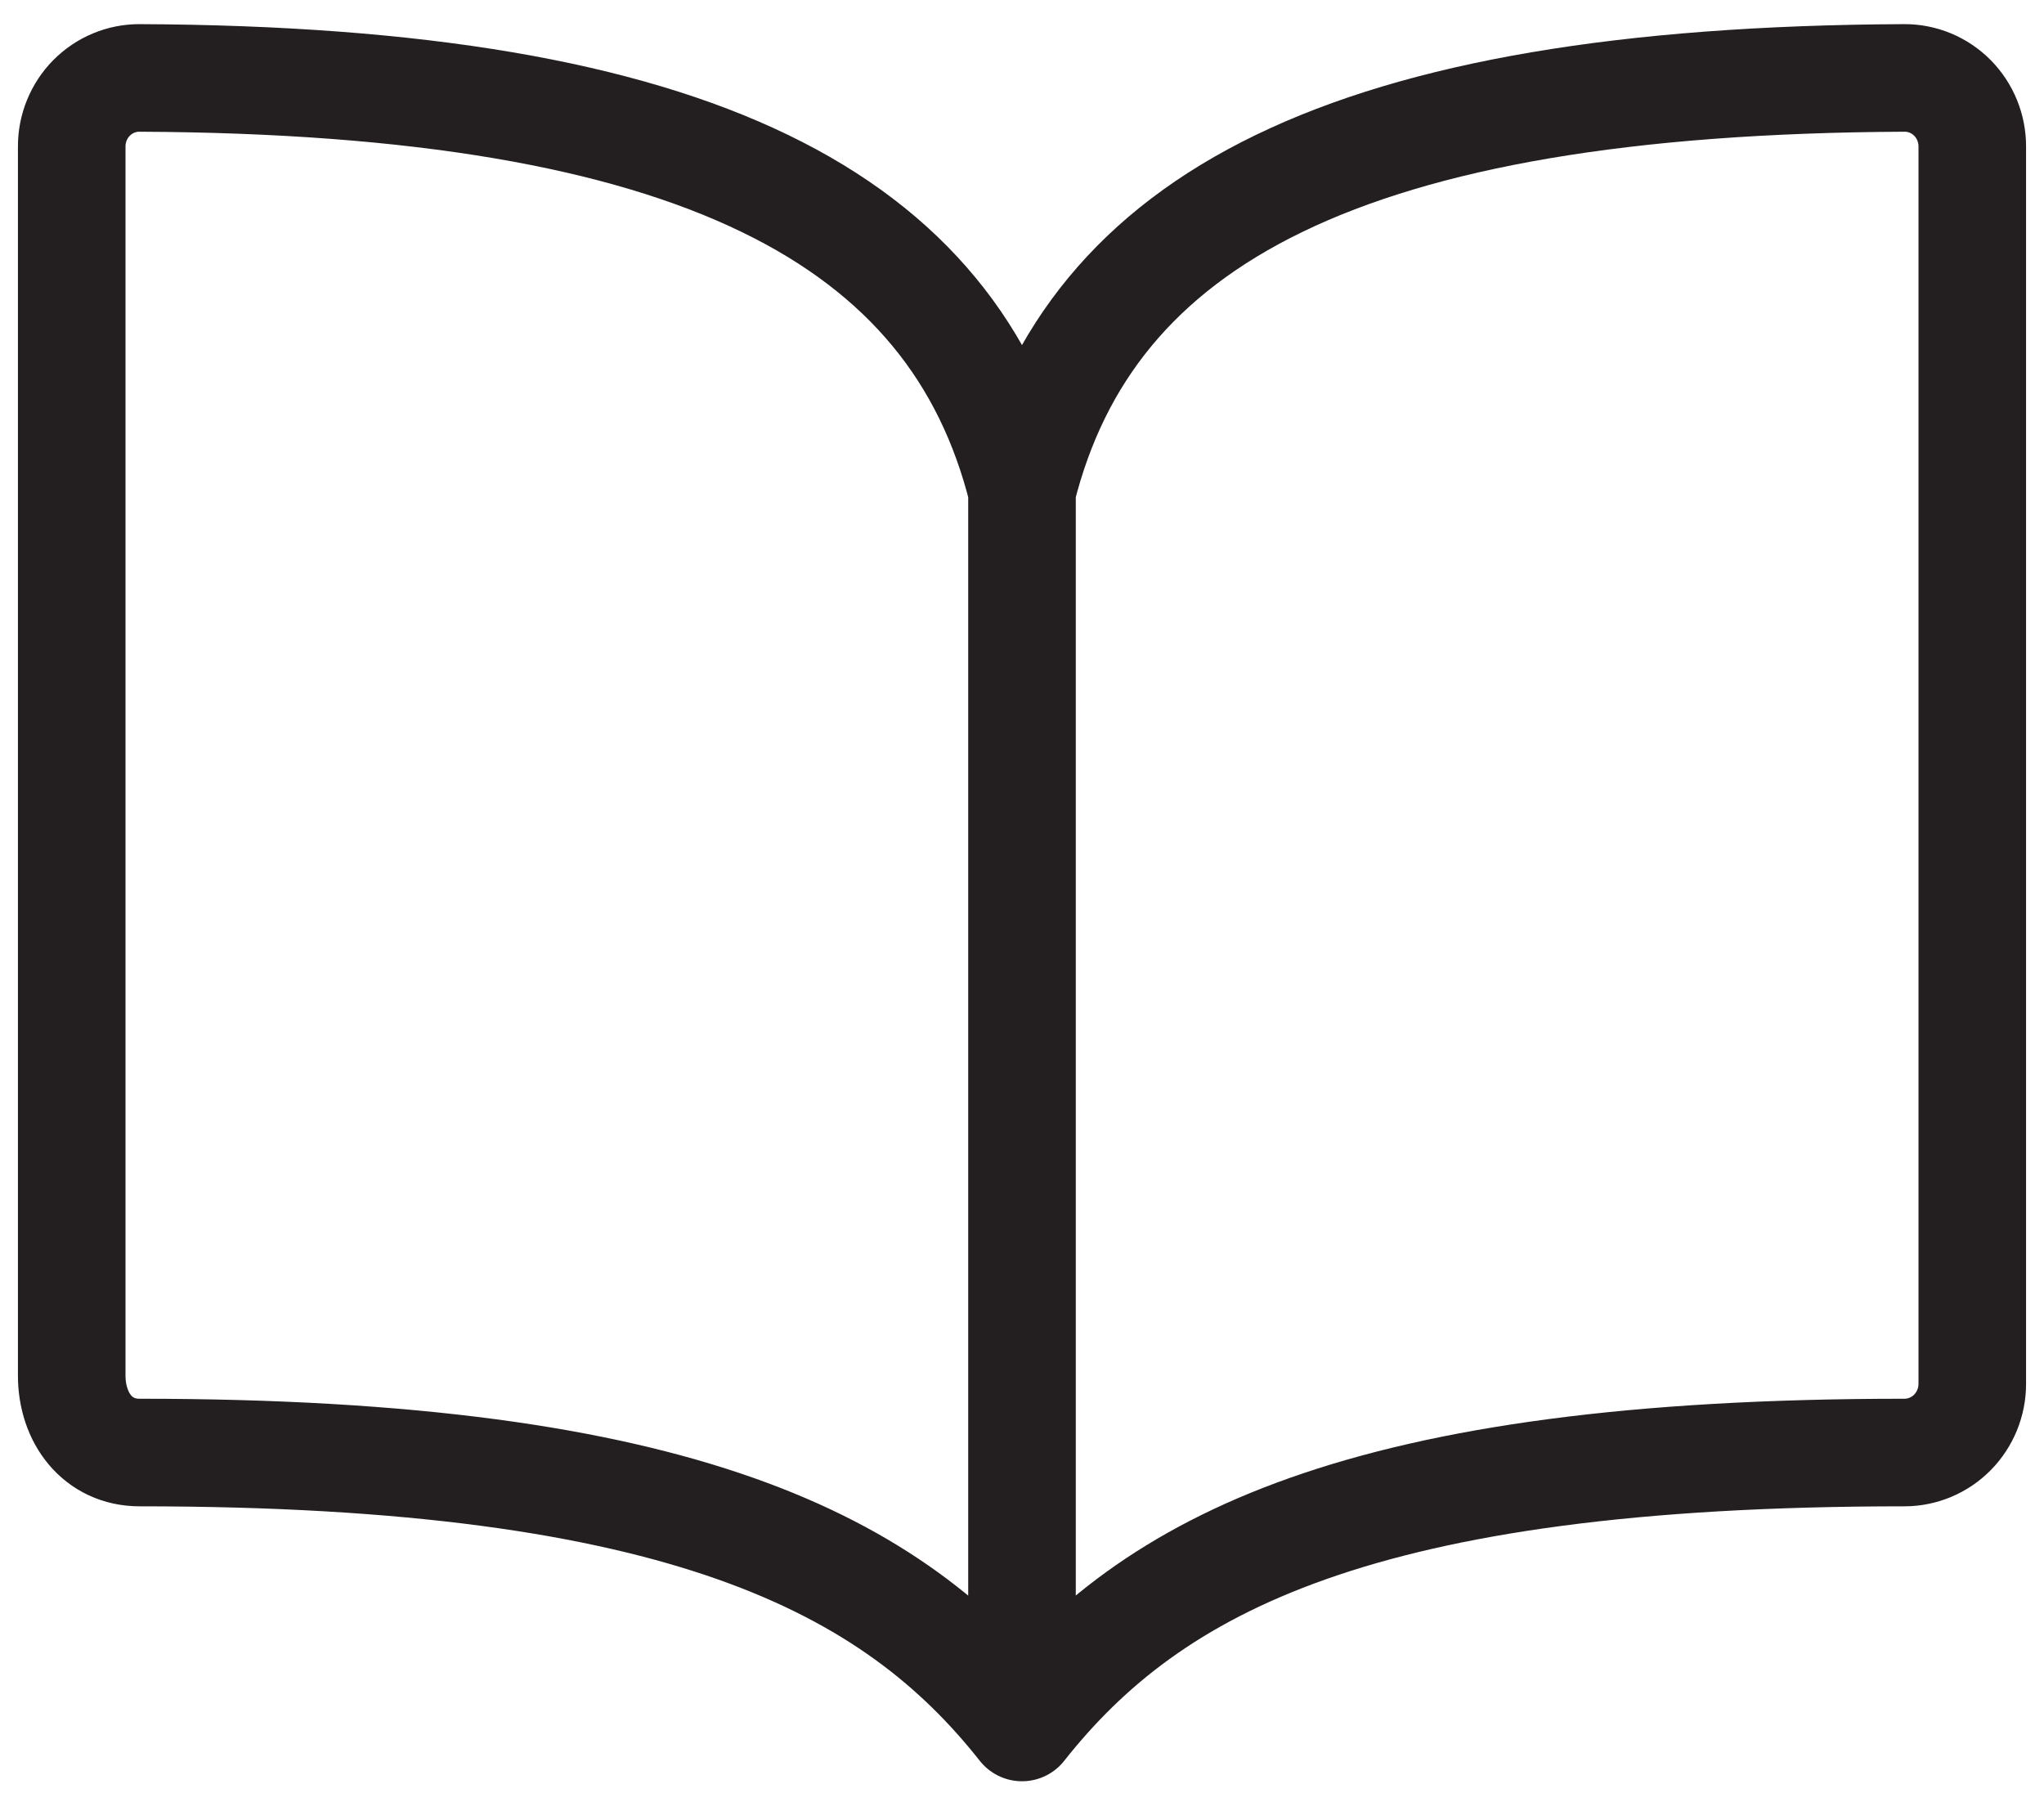
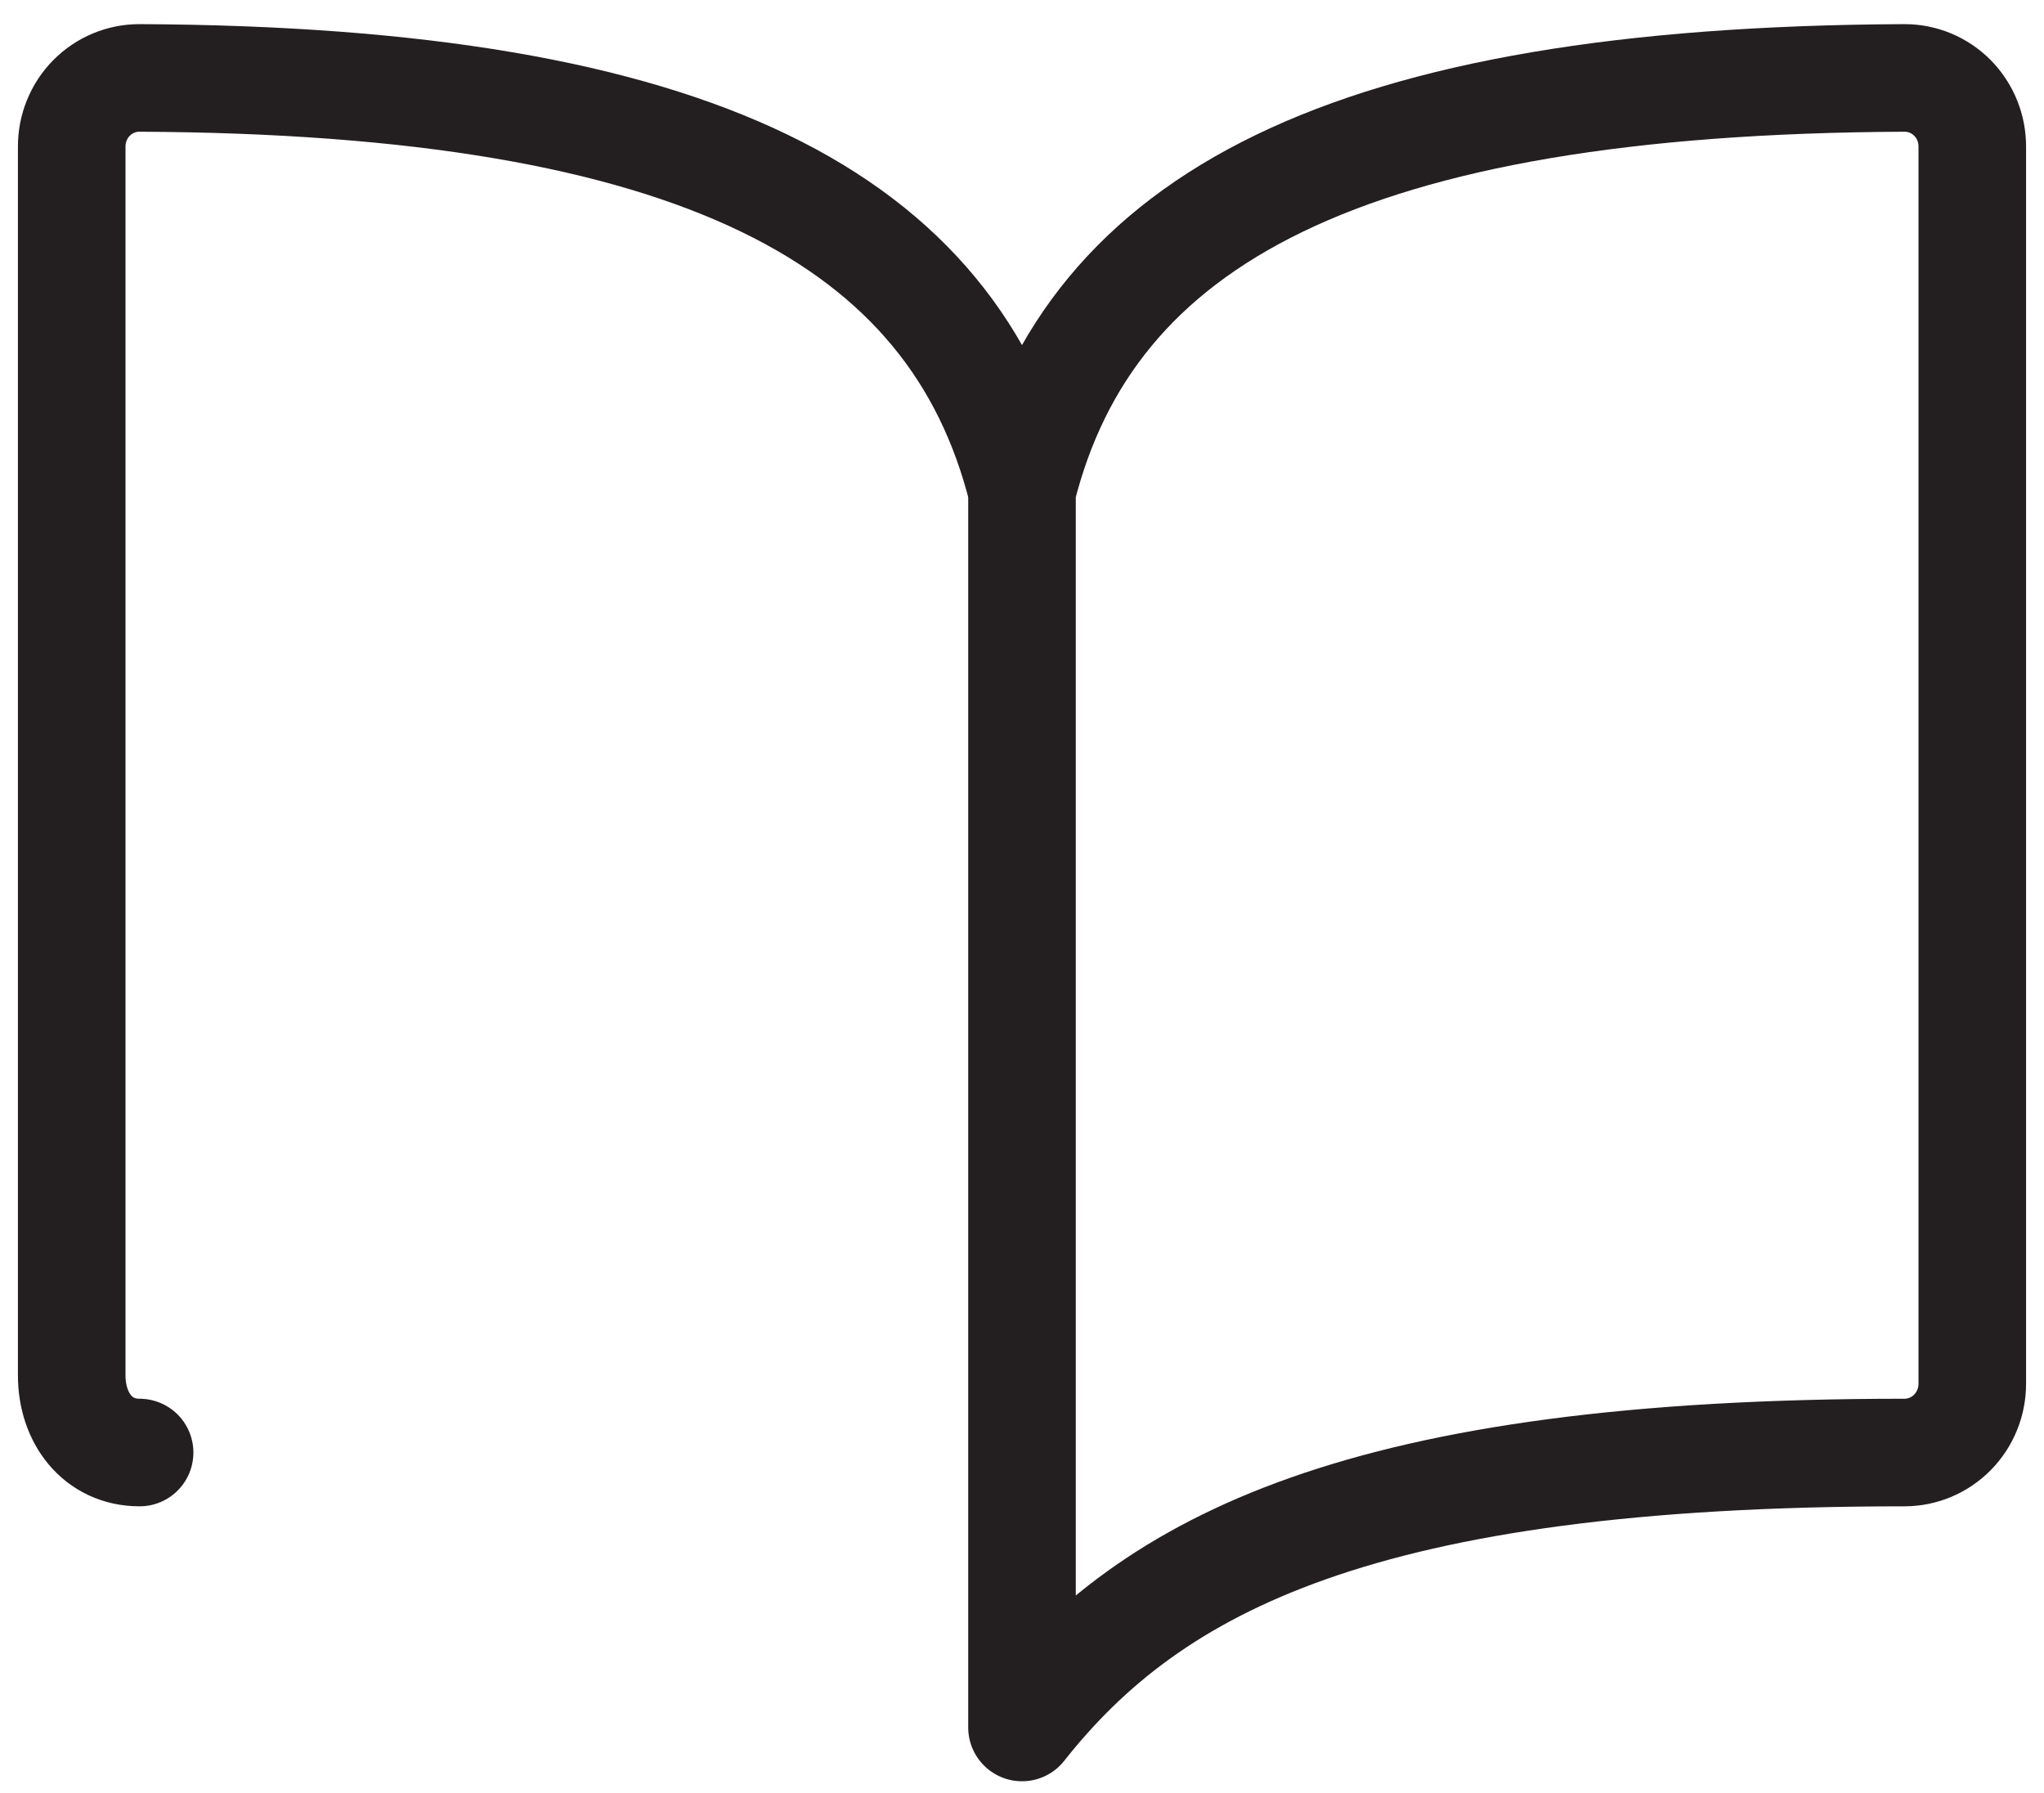
<svg xmlns="http://www.w3.org/2000/svg" width="57" height="50" viewBox="0 0 57 50" fill="none">
-   <path d="M28.5 13.673C30.393 6.107 37.542 2.244 53.107 2.173C53.356 2.172 53.602 2.221 53.833 2.317C54.063 2.413 54.272 2.554 54.448 2.732C54.624 2.91 54.763 3.122 54.858 3.355C54.953 3.588 55.001 3.838 55 4.09V38.59C55 39.098 54.801 39.585 54.446 39.945C54.091 40.304 53.609 40.506 53.107 40.506C37.964 40.506 32.114 43.598 28.5 48.173M28.5 13.673C26.607 6.107 19.458 2.244 3.893 2.173C3.644 2.172 3.397 2.221 3.167 2.317C2.937 2.413 2.728 2.554 2.552 2.732C2.376 2.91 2.237 3.122 2.142 3.355C2.047 3.588 1.999 3.838 2 4.09V38.358C2 39.542 2.724 40.506 3.893 40.506C19.036 40.506 24.907 43.621 28.5 48.173M28.5 13.673V48.173" stroke="#231F20" stroke-width="3" stroke-linecap="round" stroke-linejoin="round" />
+   <path d="M28.5 13.673C30.393 6.107 37.542 2.244 53.107 2.173C53.356 2.172 53.602 2.221 53.833 2.317C54.063 2.413 54.272 2.554 54.448 2.732C54.624 2.91 54.763 3.122 54.858 3.355C54.953 3.588 55.001 3.838 55 4.09V38.59C55 39.098 54.801 39.585 54.446 39.945C54.091 40.304 53.609 40.506 53.107 40.506C37.964 40.506 32.114 43.598 28.5 48.173M28.5 13.673C26.607 6.107 19.458 2.244 3.893 2.173C3.644 2.172 3.397 2.221 3.167 2.317C2.937 2.413 2.728 2.554 2.552 2.732C2.376 2.91 2.237 3.122 2.142 3.355C2.047 3.588 1.999 3.838 2 4.09V38.358C2 39.542 2.724 40.506 3.893 40.506M28.5 13.673V48.173" stroke="#231F20" stroke-width="3" stroke-linecap="round" stroke-linejoin="round" />
</svg>